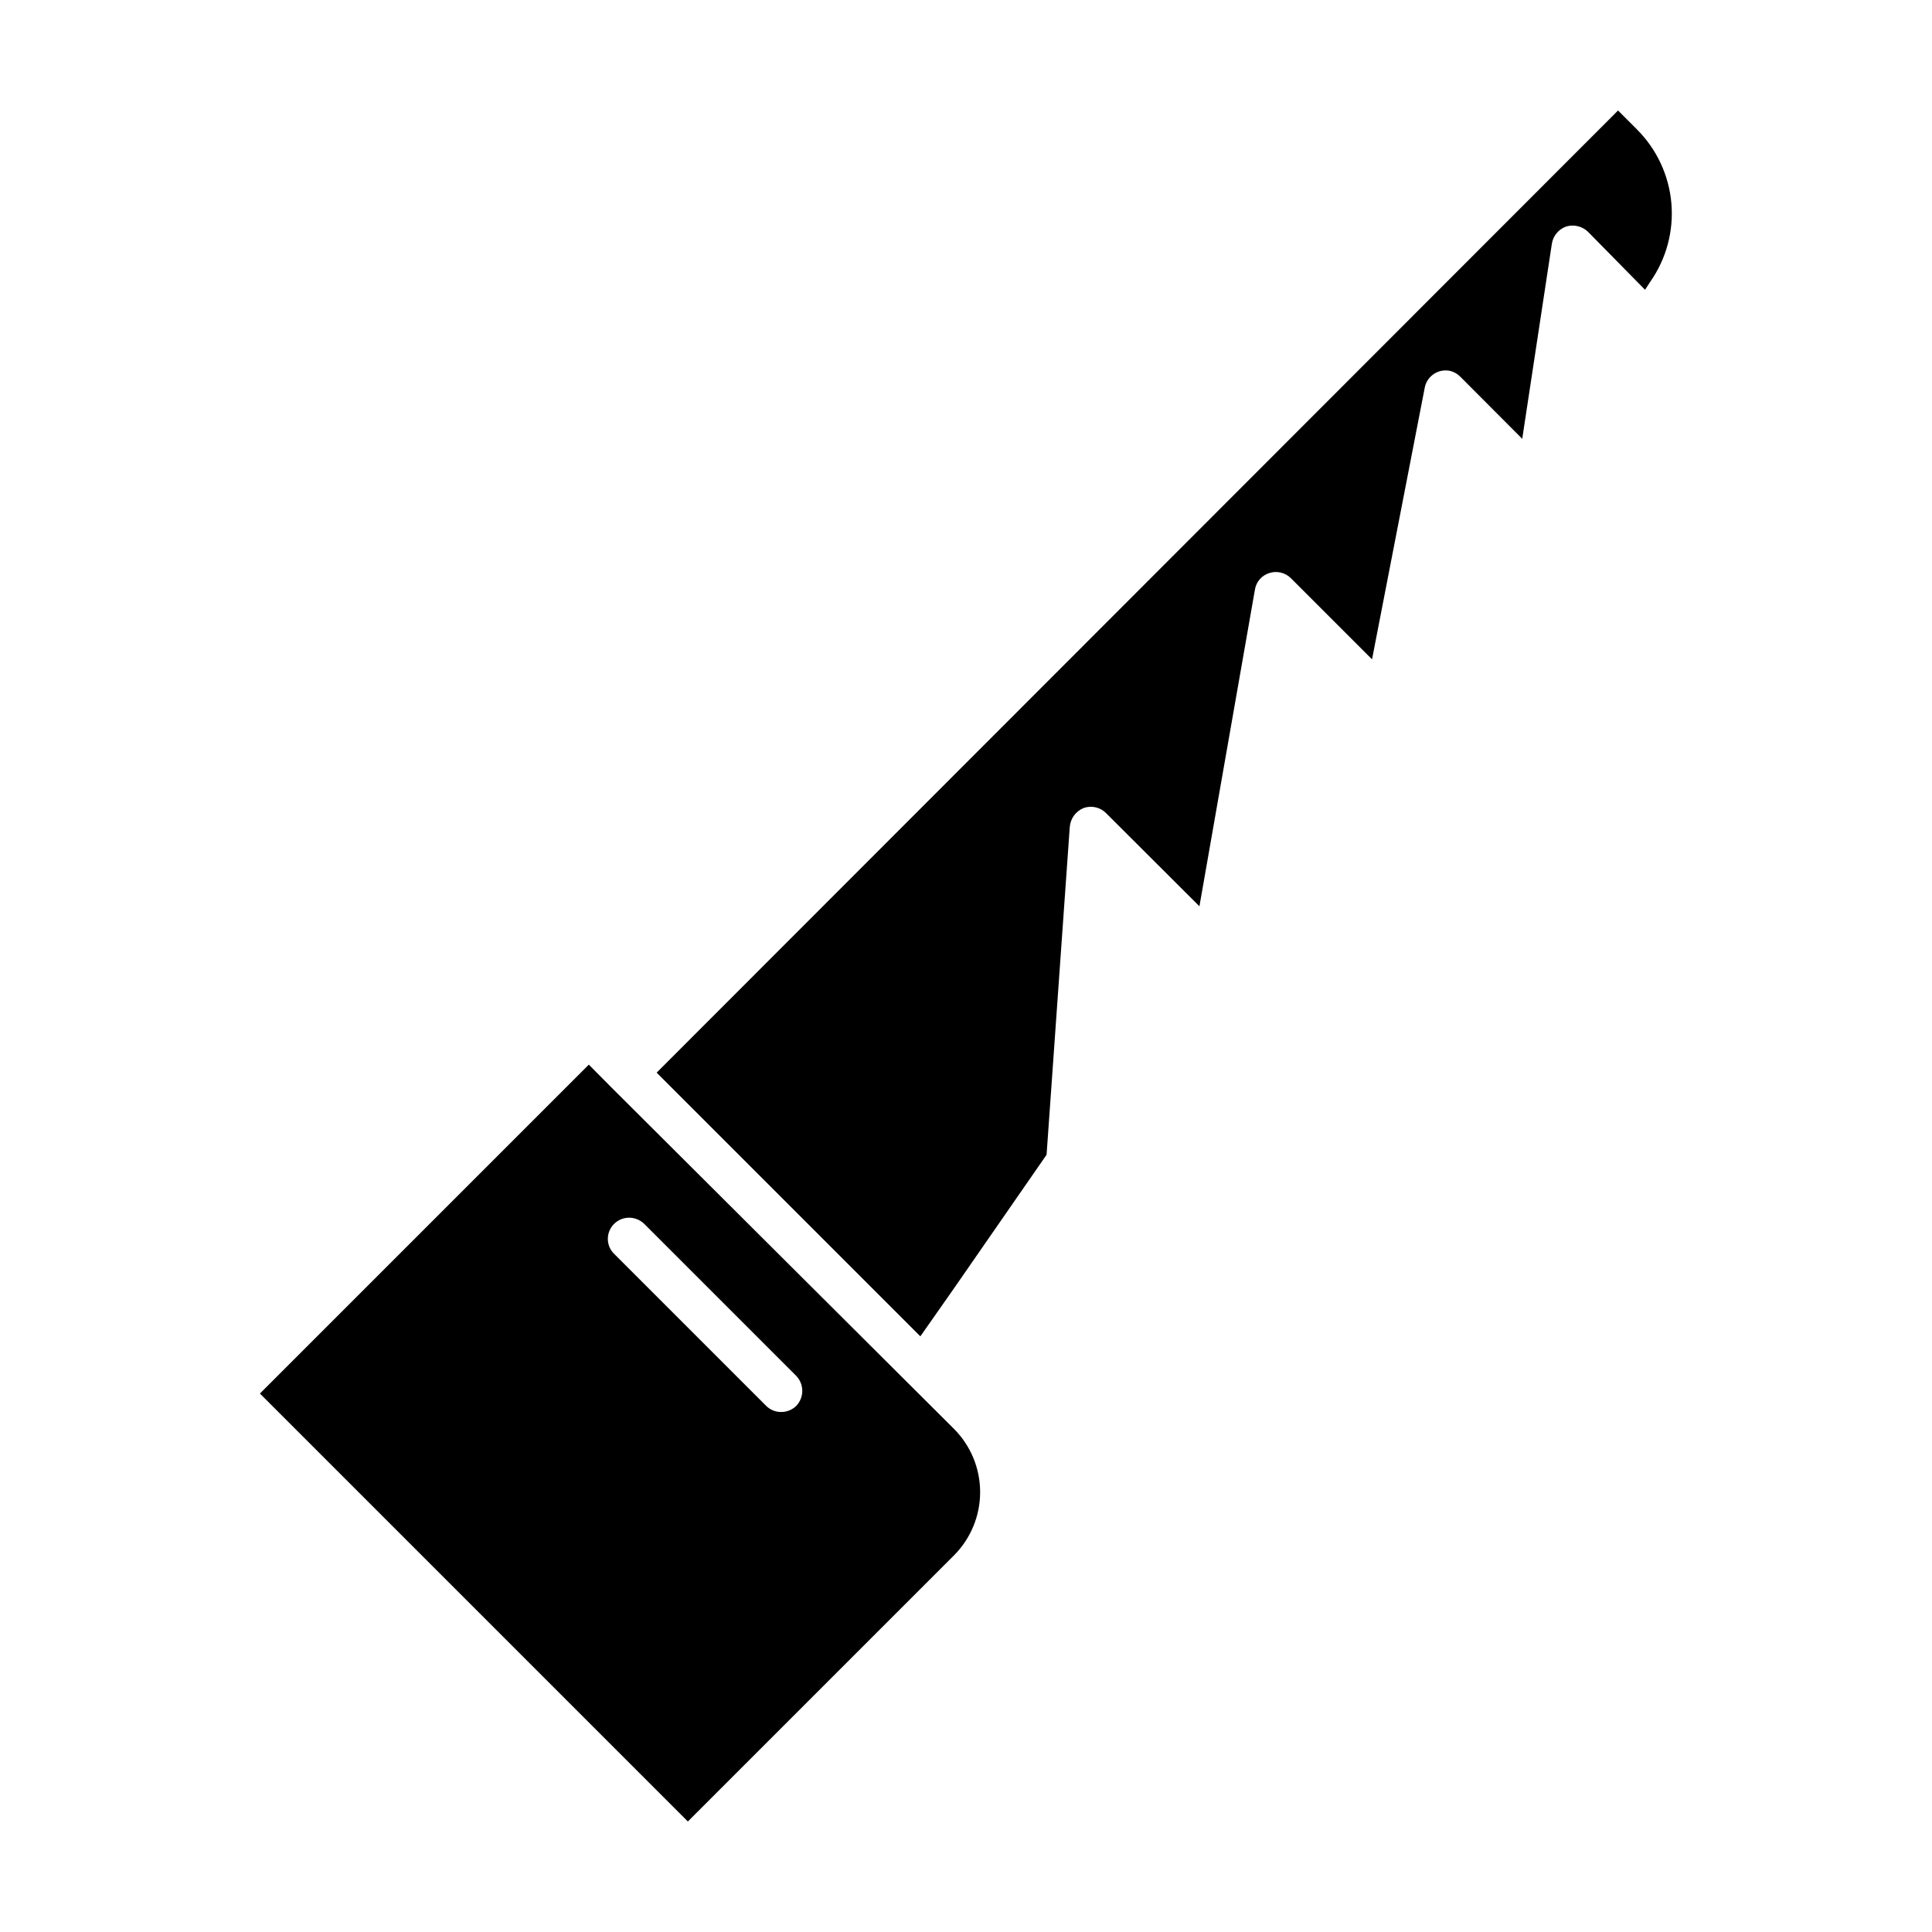
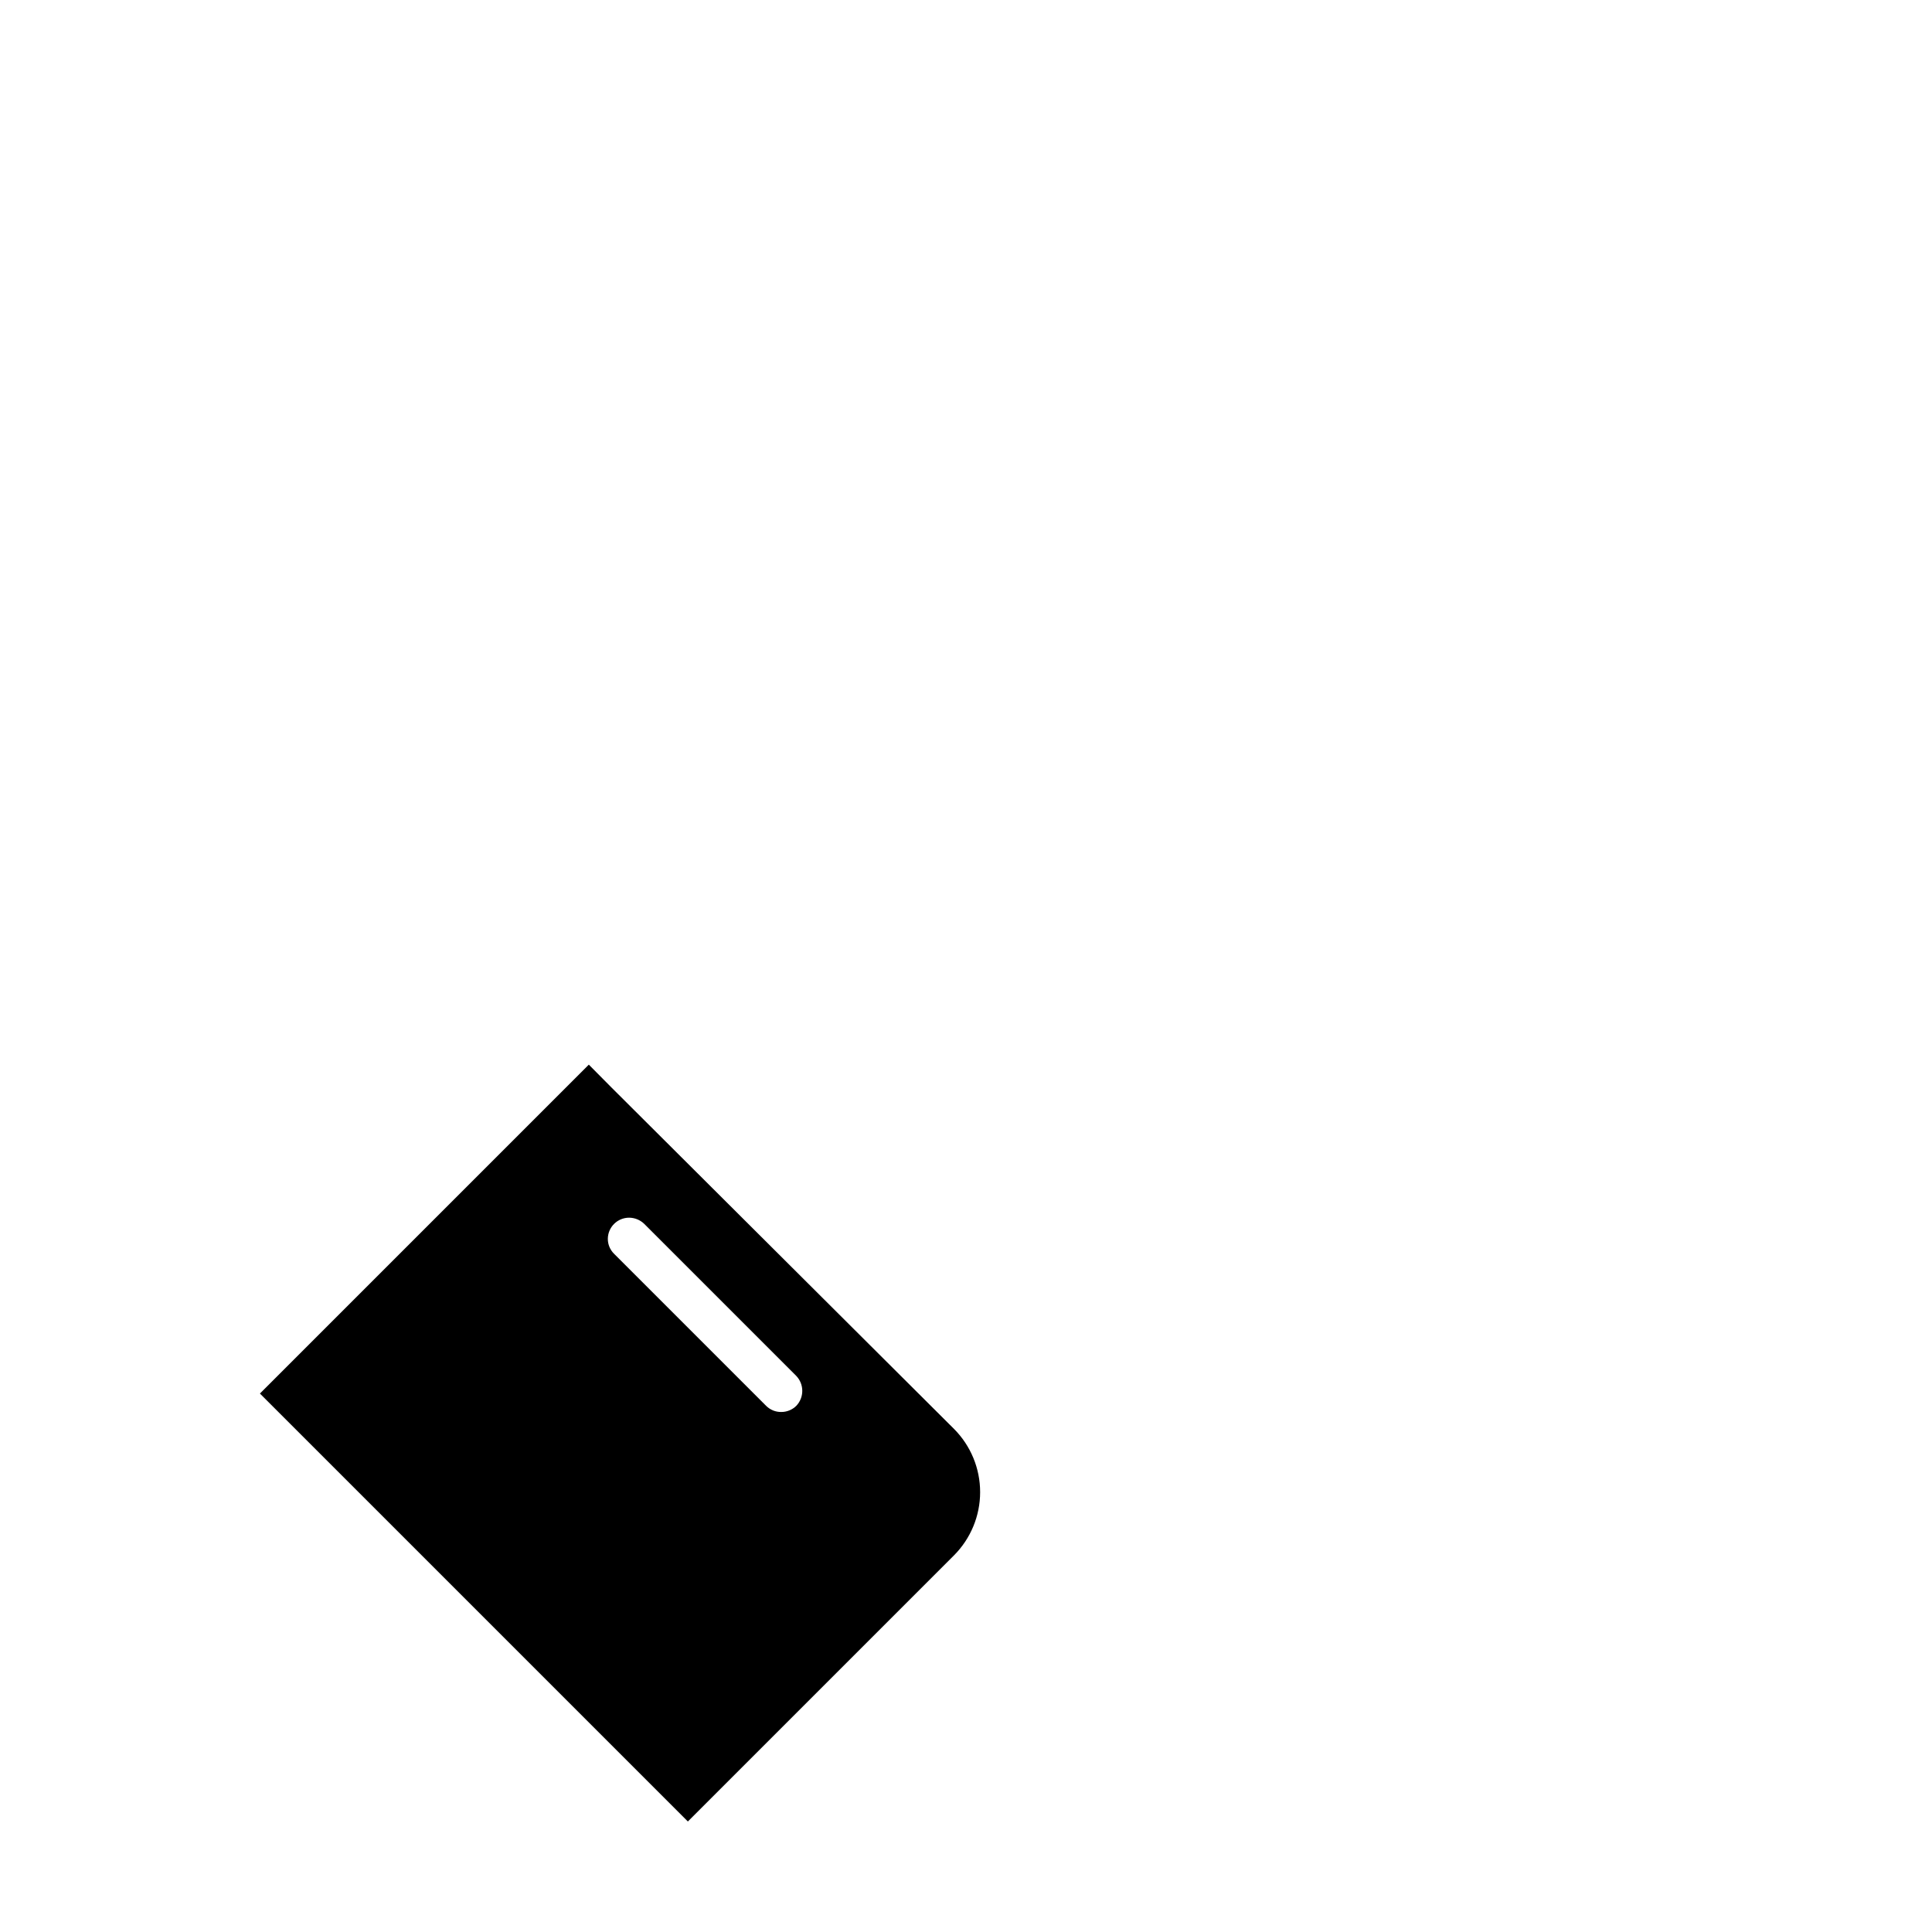
<svg xmlns="http://www.w3.org/2000/svg" fill="#000000" width="800px" height="800px" version="1.1" viewBox="144 144 512 512">
  <g>
    <path d="m306.09 432.24-6.047-6.098-87.16 87.16 113.41 113.41 70.535-70.535-0.004 0.004c4.434-4.449 6.922-10.473 6.922-16.75 0-6.281-2.488-12.305-6.922-16.754zm48.918 84.336c-1.062 1.043-2.492 1.621-3.981 1.613-1.488 0.02-2.922-0.562-3.981-1.613l-40.305-40.305c-1.066-1.047-1.668-2.481-1.66-3.977 0.027-3.098 2.543-5.594 5.641-5.594 1.484 0.008 2.91 0.586 3.981 1.613l40.305 40.305c2.137 2.223 2.137 5.734 0 7.957z" />
-     <path d="m577.84 178.32-5.039-5.039-254.78 254.98 69.879 69.879 2.973-4.231 5.793-8.266 24.688-35.621 6.144-86.855 0.004 0.004c0.164-2.246 1.59-4.199 3.676-5.039 2.078-0.738 4.394-0.207 5.945 1.359l24.738 24.688 14.711-83.934c0.332-2.074 1.82-3.777 3.828-4.387 2.004-0.641 4.199-0.117 5.691 1.363l21.512 21.512 14.008-72.195c0.699-3.031 3.719-4.922 6.754-4.234 0.992 0.262 1.895 0.785 2.617 1.512l16.426 16.473 7.859-51.738c0.348-2.102 1.816-3.84 3.828-4.535 2.027-0.594 4.219-0.055 5.742 1.41l15.113 15.367 1.414-2.164c4.238-6.062 6.211-13.426 5.566-20.797-0.645-7.367-3.867-14.277-9.094-19.508z" />
  </g>
</svg>